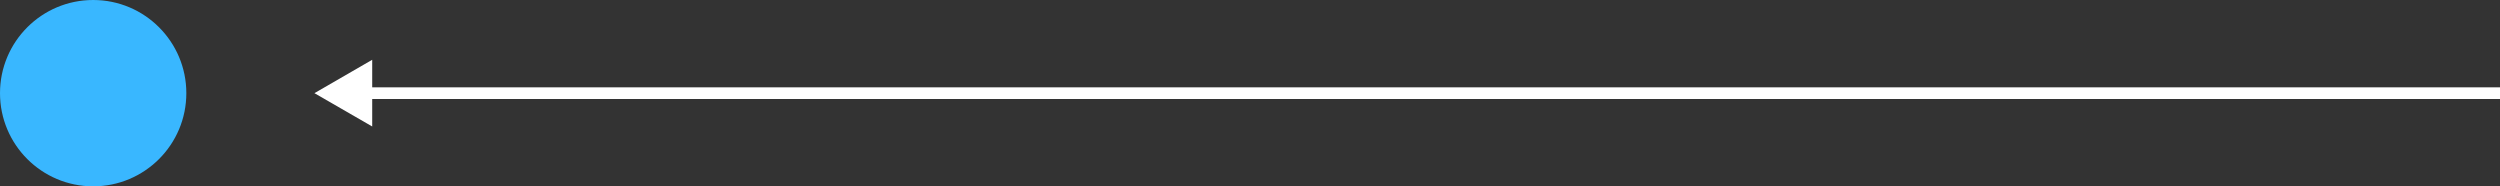
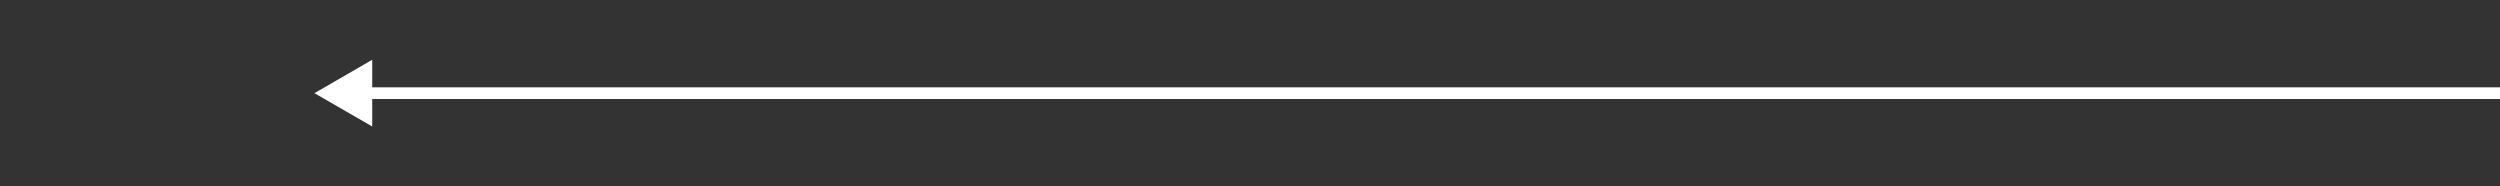
<svg xmlns="http://www.w3.org/2000/svg" width="322" height="24" viewBox="0 0 322 24" fill="none">
  <rect x="0" y="0" width="322" height="24" fill="#333333" stroke="none" />
  <desc>			Created with Pixso.	</desc>
  <defs />
-   <circle id="Ellipse 9" cx="12" cy="12" r="12" fill="#39B7FF" fill-opacity="1" />
  <path id="Arrow 13" d="M47.94 12.75L322 12.75L322 11.25L47.94 11.25L47.94 7.7L40.5 12L47.94 16.29L47.94 12.75Z" fill="#FFFFFF" fill-opacity="1" fill-rule="evenodd" />
</svg>